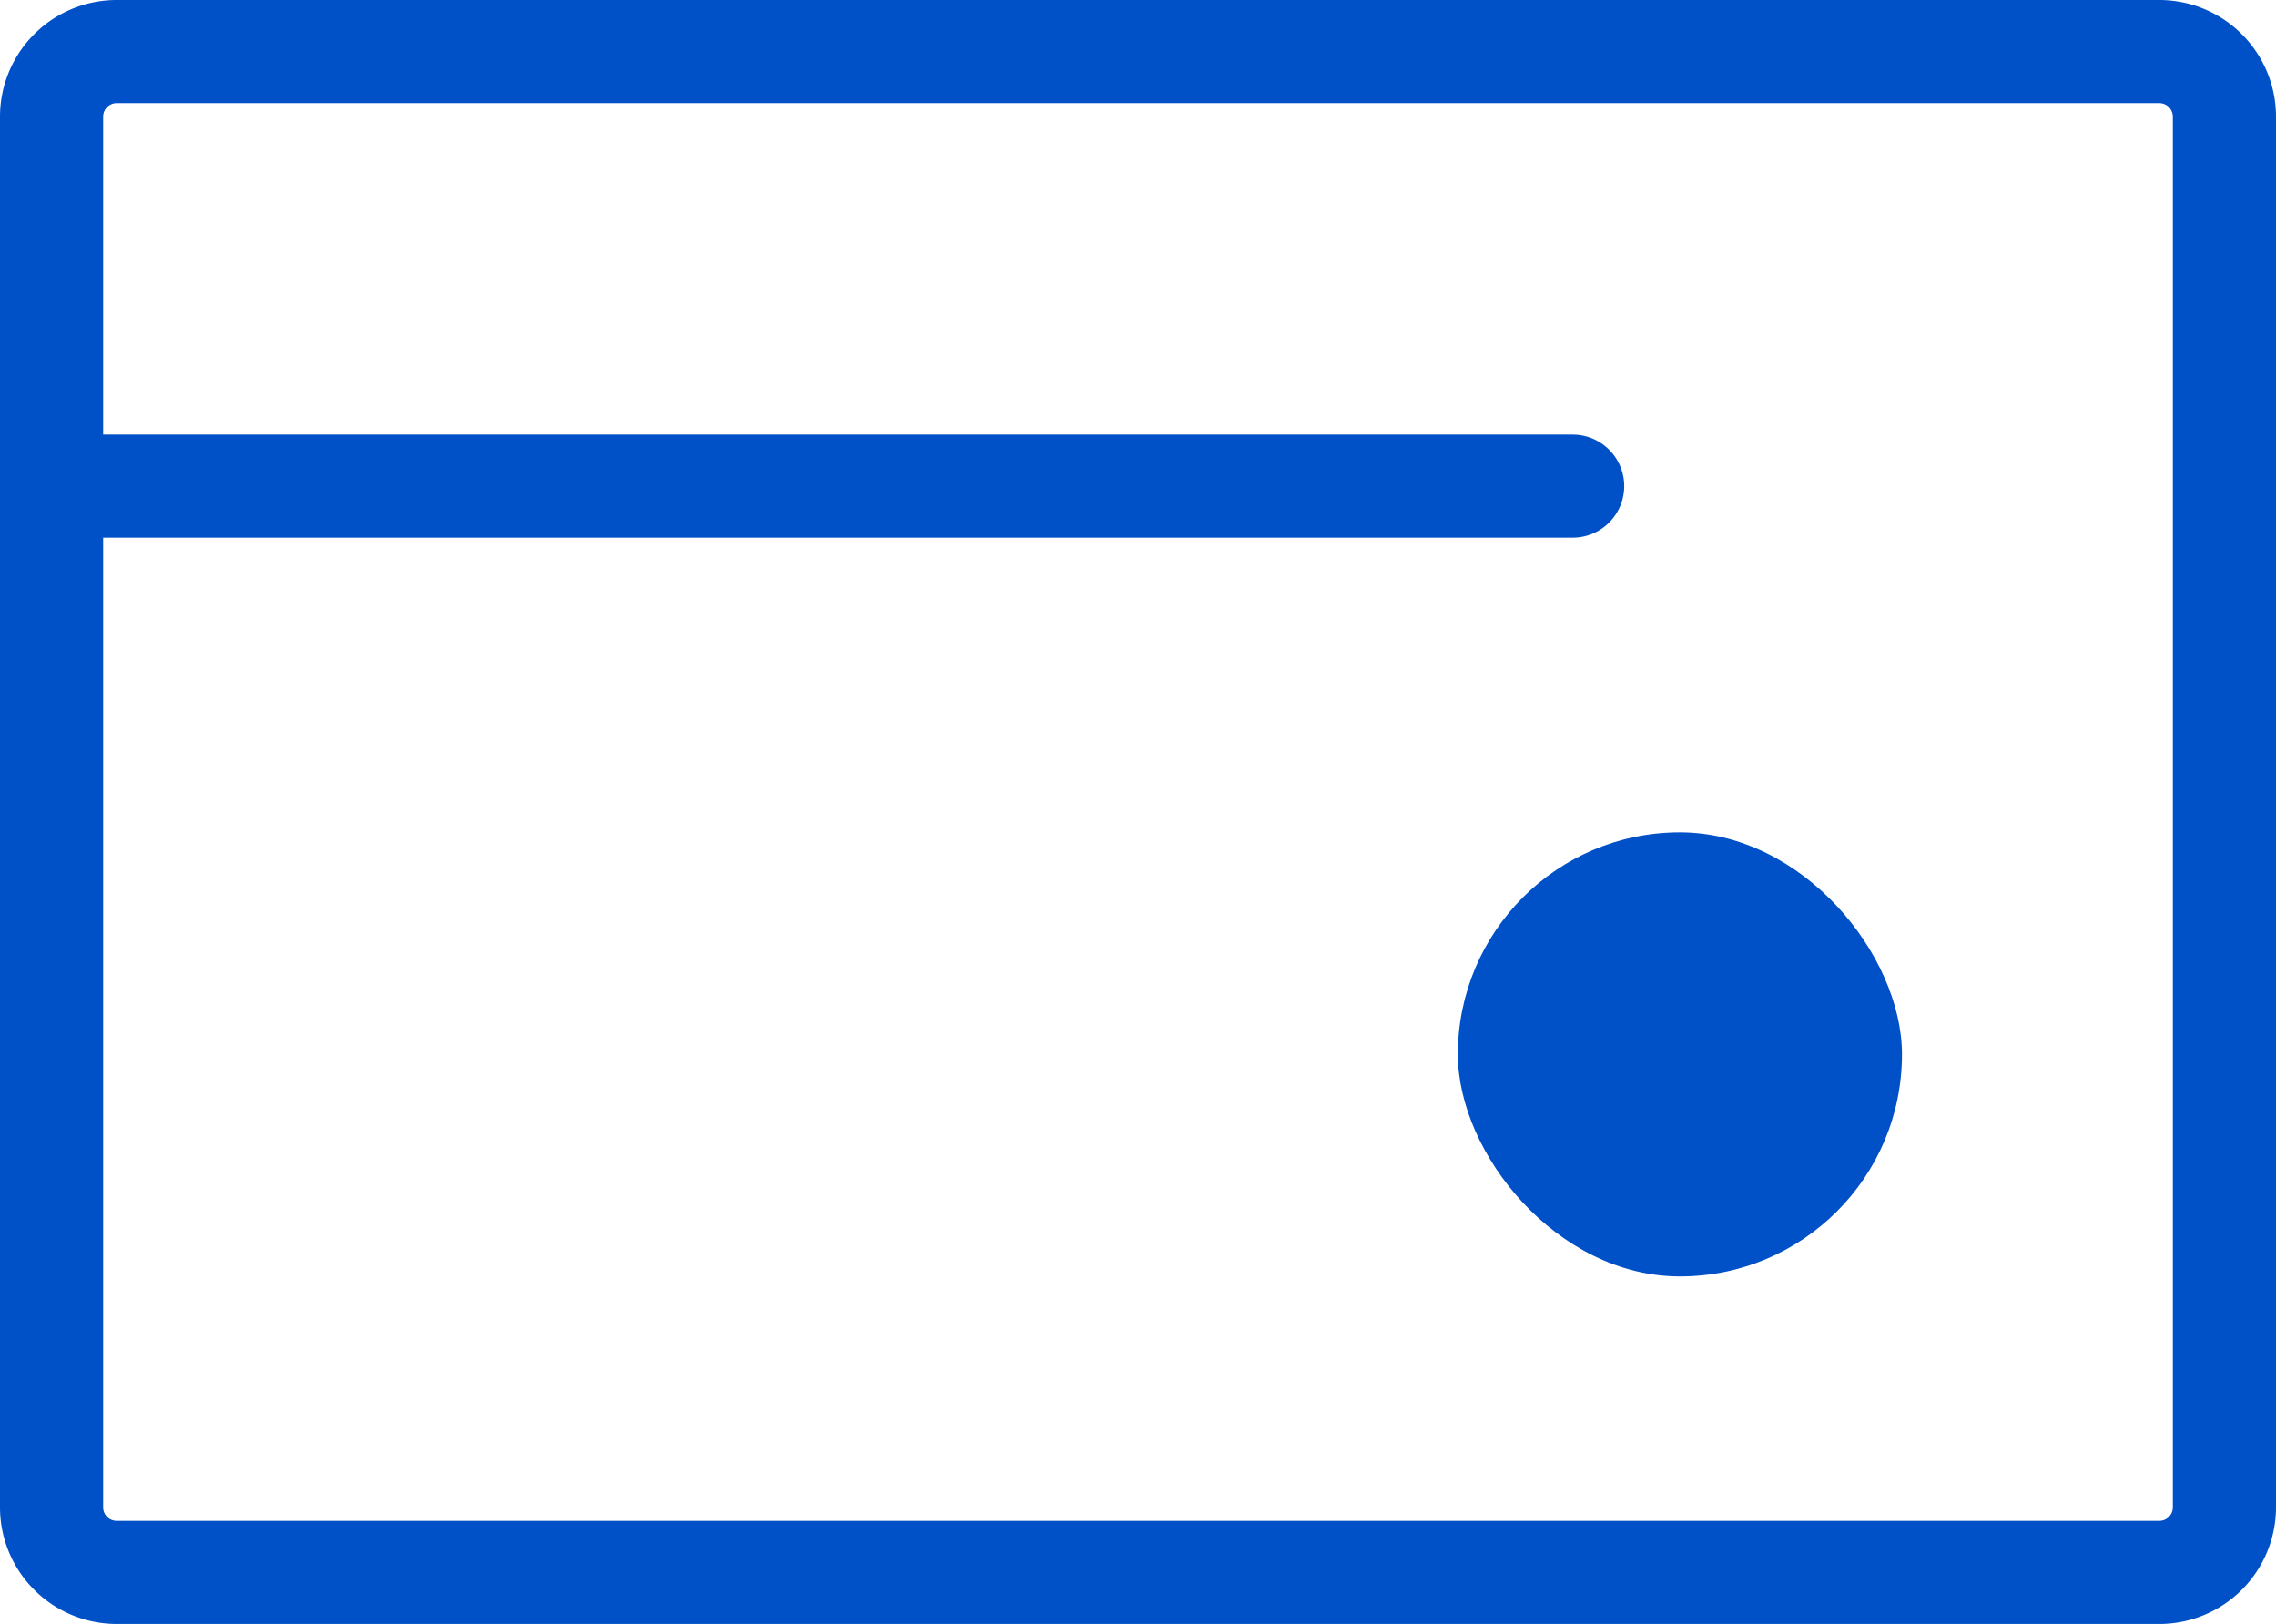
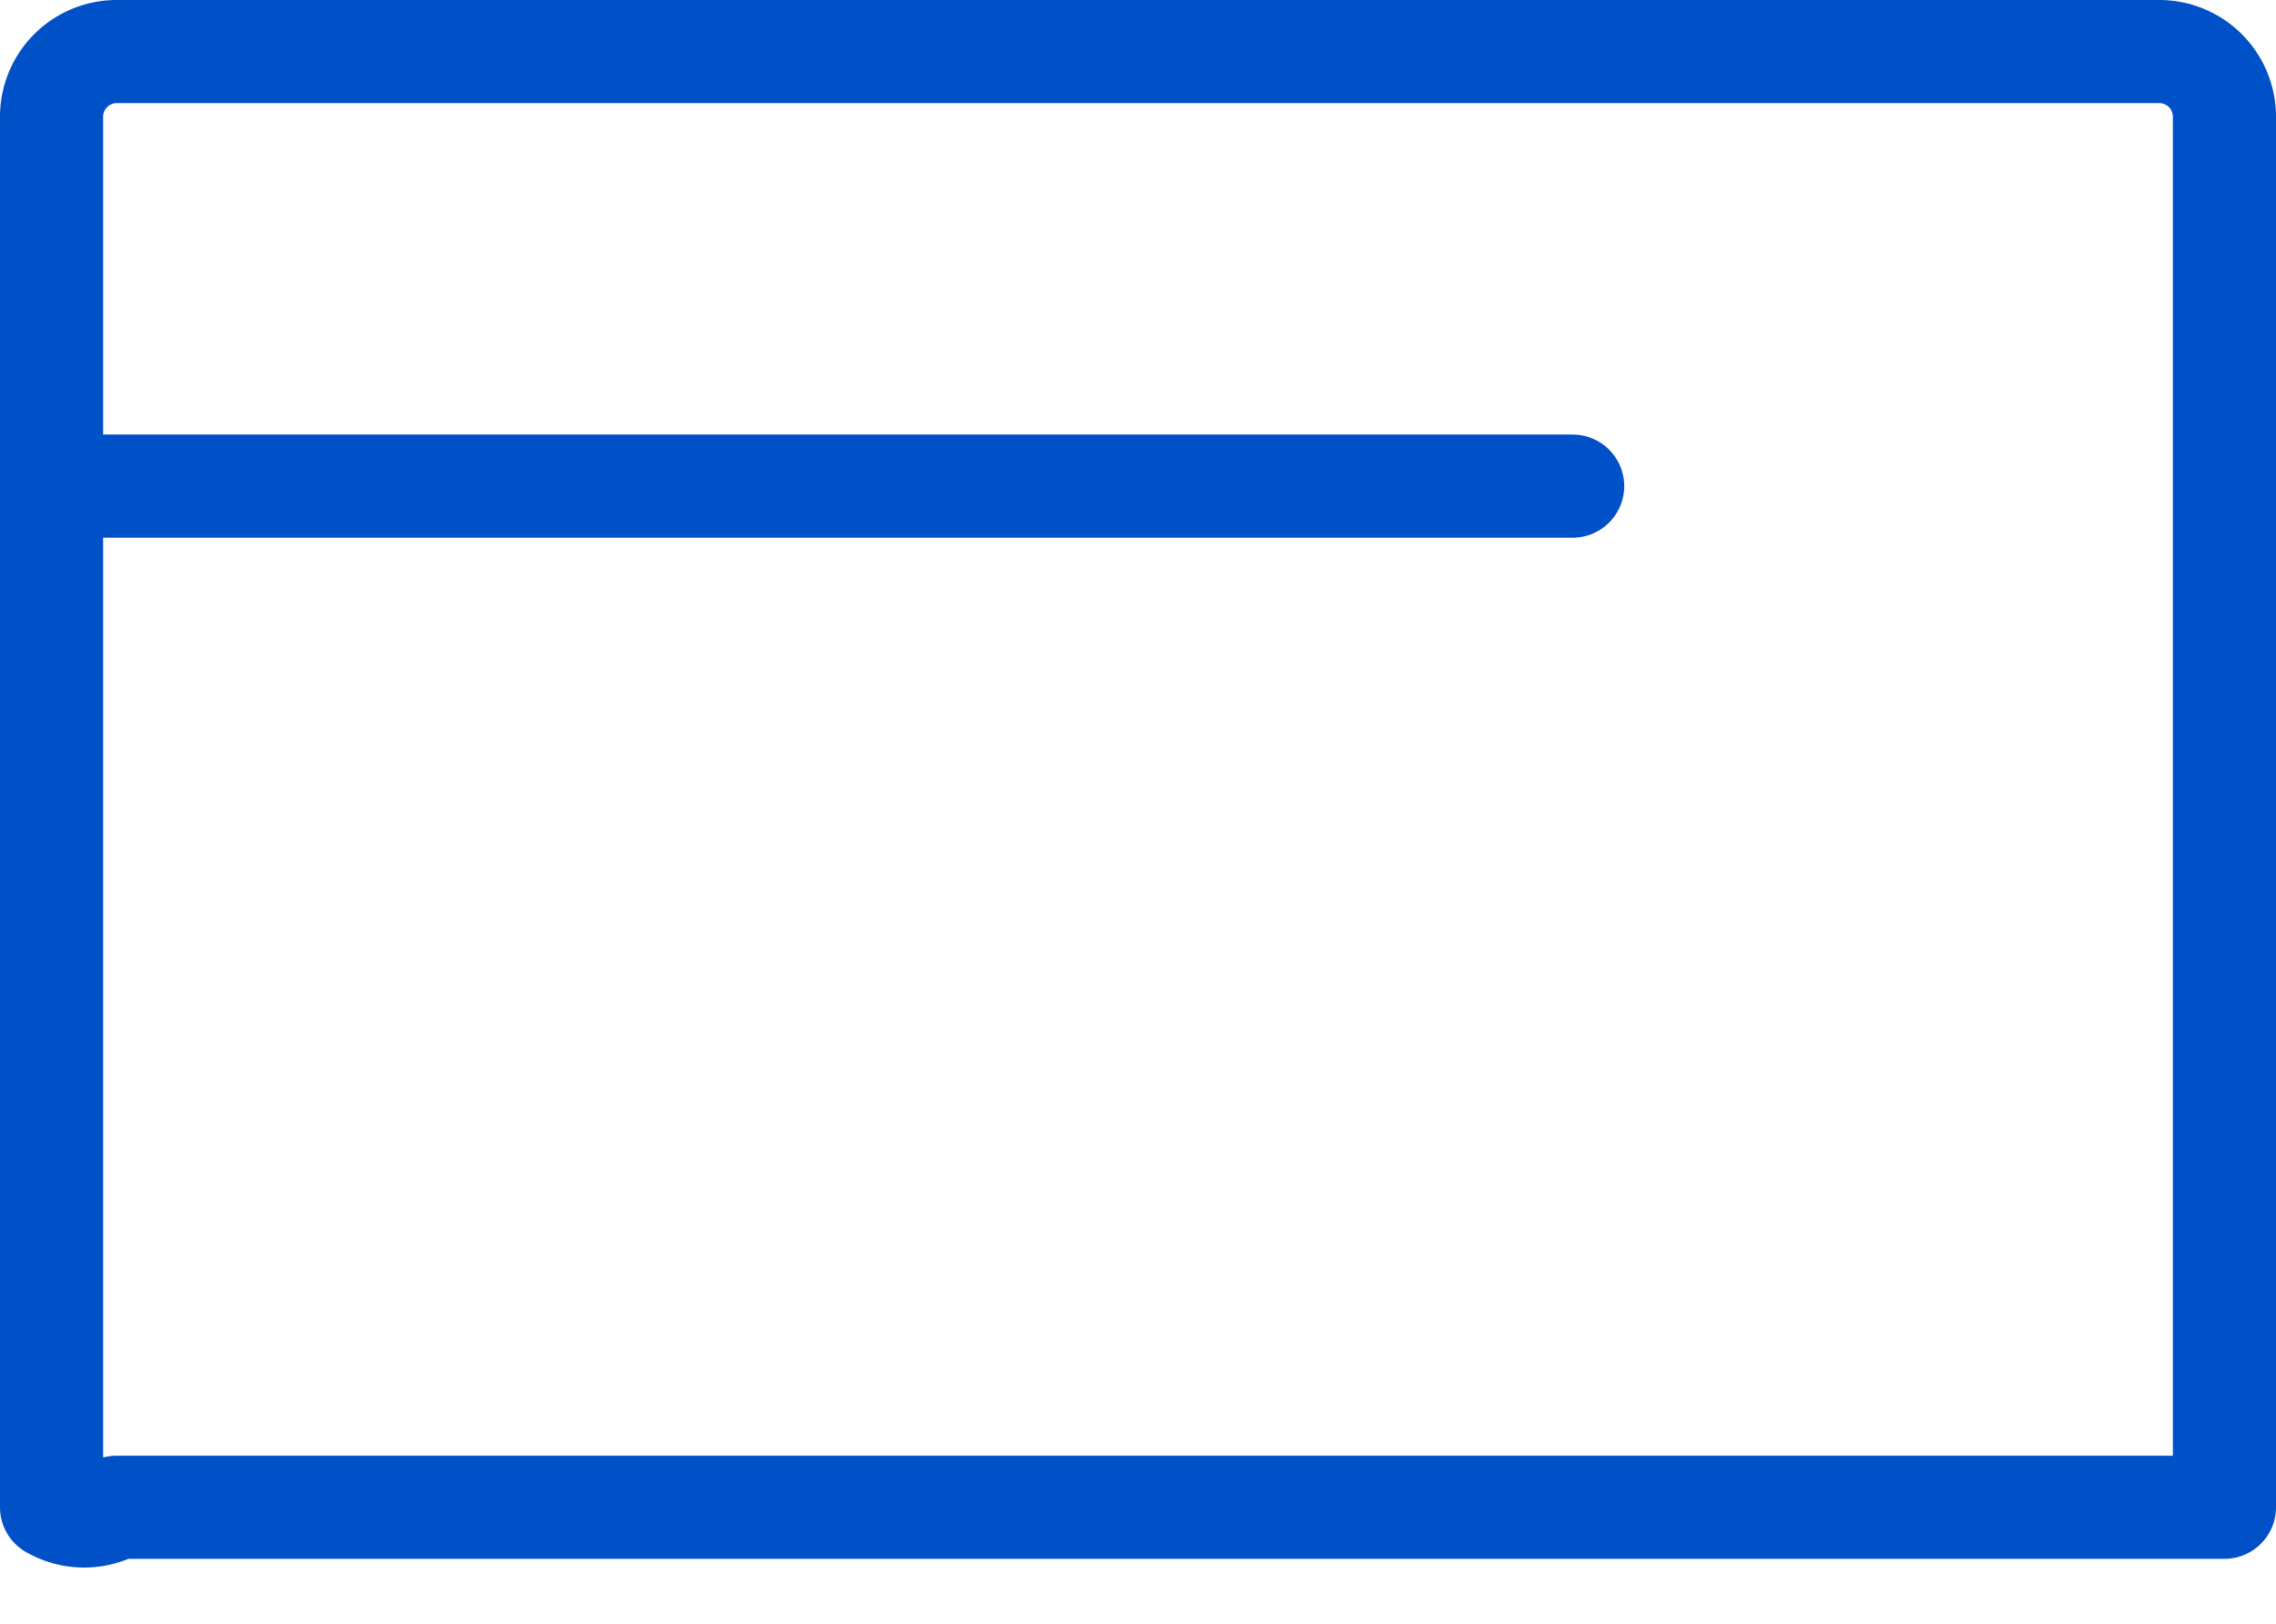
<svg xmlns="http://www.w3.org/2000/svg" width="25.819" height="18.425" viewBox="0 0 25.819 18.425">
  <g id="credit-card-2" transform="translate(0.585 0.585)">
-     <path id="Caminho_3647" data-name="Caminho 3647" d="M2,9.93V5.739A.739.739,0,0,1,2.739,5H25.91a.739.739,0,0,1,.739.739V21.515a.739.739,0,0,1-.739.739H2.739A.739.739,0,0,1,2,21.515V9.93Zm0,0H19.255" transform="translate(-2 -5)" fill="none" stroke="#0050c7" stroke-linecap="round" stroke-linejoin="round" stroke-width="1.17" />
-     <rect id="Retângulo_183" data-name="Retângulo 183" width="5.038" height="5.038" rx="2.519" transform="translate(15.953 8.858)" fill="#0050c7" />
+     <path id="Caminho_3647" data-name="Caminho 3647" d="M2,9.93V5.739A.739.739,0,0,1,2.739,5H25.91a.739.739,0,0,1,.739.739V21.515H2.739A.739.739,0,0,1,2,21.515V9.93Zm0,0H19.255" transform="translate(-2 -5)" fill="none" stroke="#0050c7" stroke-linecap="round" stroke-linejoin="round" stroke-width="1.17" />
  </g>
</svg>